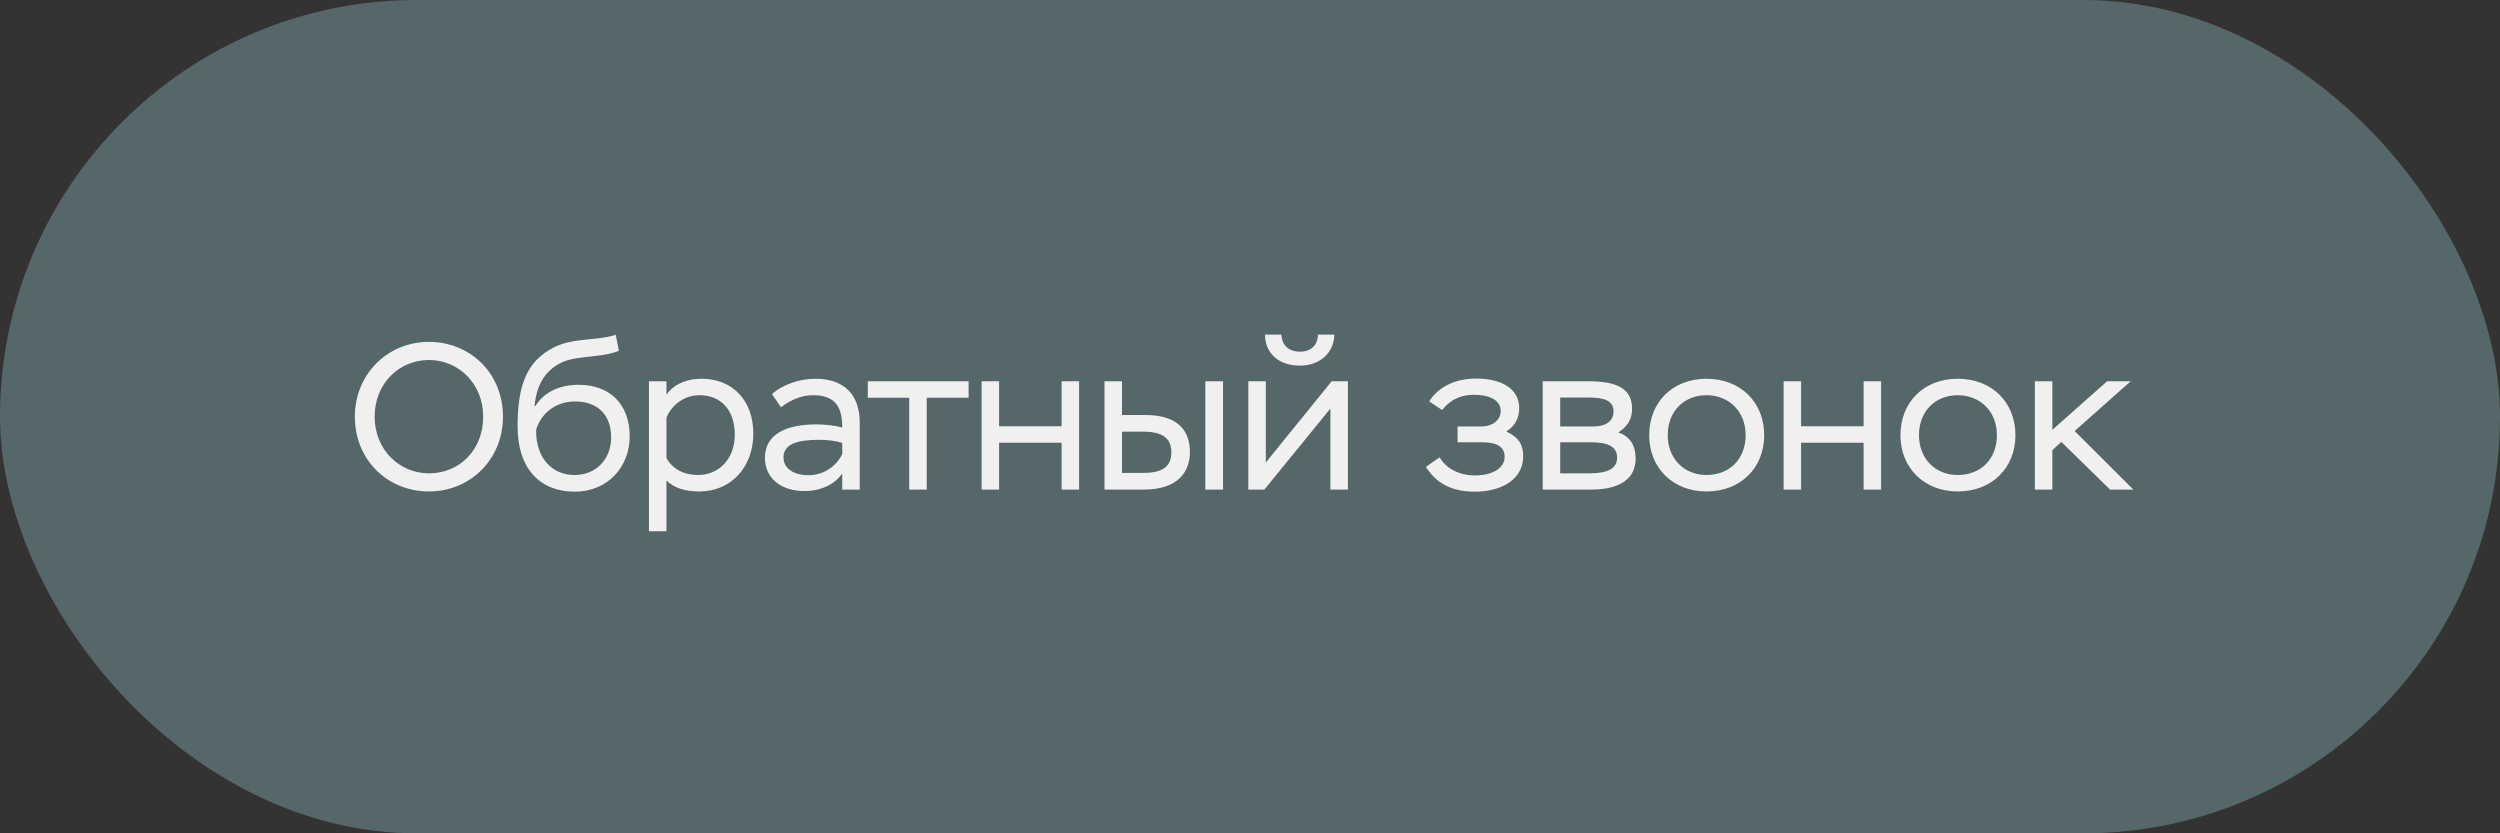
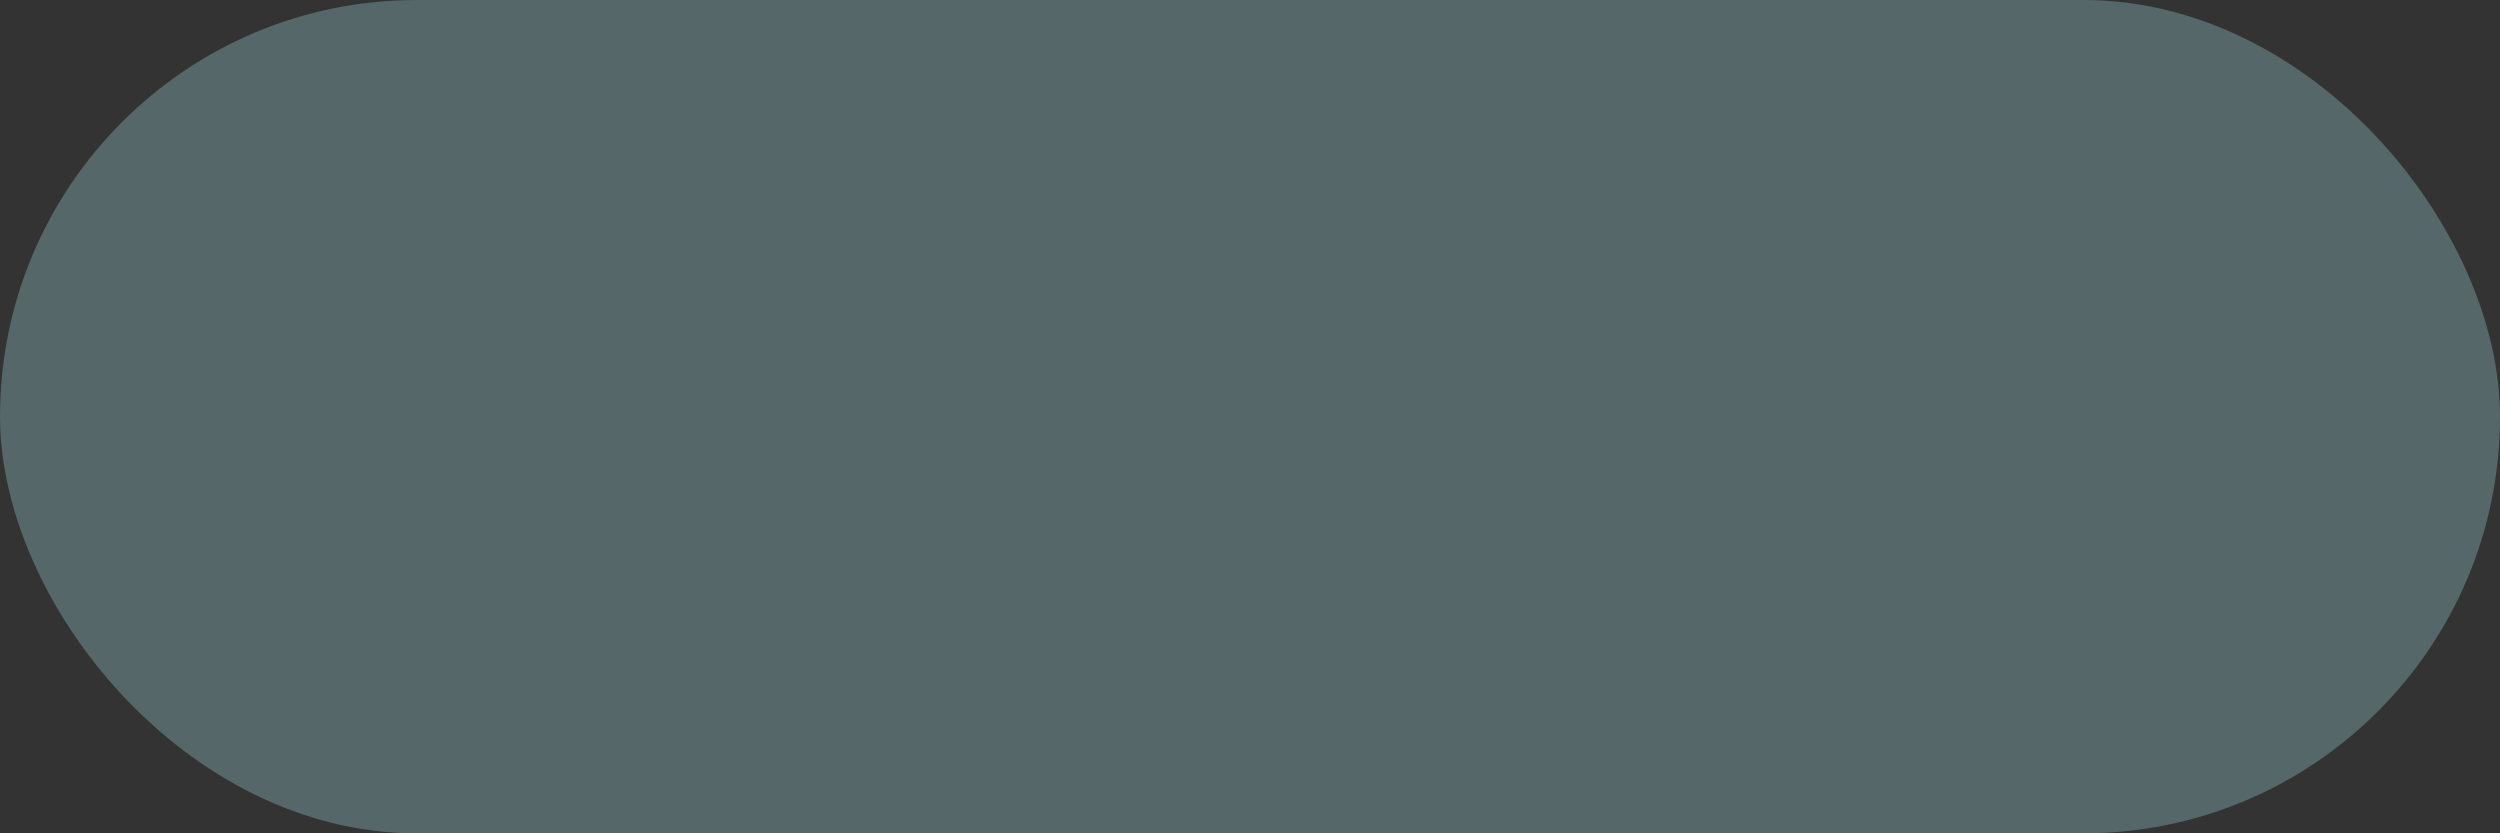
<svg xmlns="http://www.w3.org/2000/svg" width="240" height="80" viewBox="0 0 240 80" fill="none">
  <rect x="0" y="0" width="240" height="80" fill="#333333" stroke="none" />
  <rect width="240" height="80" rx="40" fill="#556768" />
-   <path d="M34.066 40C34.066 44.18 37.226 47.18 41.186 47.18C45.126 47.18 48.286 44.12 48.286 40C48.286 35.82 45.126 32.82 41.186 32.82C37.186 32.82 34.066 35.94 34.066 40ZM35.966 40C35.966 36.8 38.326 34.56 41.186 34.56C43.986 34.56 46.386 36.8 46.386 40C46.386 43.18 44.126 45.44 41.186 45.44C38.346 45.44 35.966 43.18 35.966 40ZM59.11 32.14C57.27 32.74 55.05 32.4 53.19 33.34C50.45 34.72 49.69 37.18 49.69 40.96C49.69 45 51.85 47.2 55.17 47.2C58.31 47.2 60.45 44.86 60.45 41.88C60.45 38.72 58.45 36.94 55.57 36.94C53.83 36.94 52.31 37.54 51.39 38.98L51.31 38.96C51.51 37.16 52.15 35.66 53.91 34.8C55.41 34.1 57.67 34.38 59.41 33.68L59.11 32.14ZM51.47 41.26C51.85 39.9 53.15 38.54 55.21 38.54C57.45 38.54 58.67 39.9 58.67 41.98C58.67 44.02 57.29 45.6 55.15 45.6C53.01 45.6 51.47 43.98 51.47 41.4V41.26ZM62.3 51H63.98V46.12C64.74 46.88 65.82 47.18 67.14 47.18C70.22 47.18 72.32 44.8 72.32 41.62C72.32 38.54 70.42 36.36 67.34 36.36C66.1 36.36 64.74 36.78 63.98 37.9V36.6H62.3V51ZM67.16 37.94C69.26 37.94 70.54 39.42 70.54 41.74C70.54 44 69.06 45.6 67 45.6C65.78 45.6 64.62 45.12 63.98 43.98V40.1C64.4 39.04 65.52 37.94 67.16 37.94ZM74.975 39.1C75.935 38.38 76.895 37.94 78.075 37.94C80.255 37.94 80.855 39.16 80.855 41.04C80.335 40.88 79.195 40.74 78.415 40.74C75.415 40.74 73.435 41.7 73.435 43.96C73.435 45.88 74.955 47.14 77.215 47.14C79.015 47.14 80.255 46.34 80.855 45.46V47H82.535V40.58C82.535 37.9 81.055 36.36 78.275 36.36C76.735 36.36 75.075 36.94 74.115 37.84L74.975 39.1ZM77.615 45.62C76.195 45.62 75.215 44.98 75.215 43.9C75.215 42.64 76.535 42.22 78.635 42.22C79.475 42.22 80.335 42.34 80.855 42.52V43.58C80.495 44.42 79.355 45.62 77.615 45.62ZM83.307 38.18H87.287V47H88.967V38.18H92.987V36.6H83.307V38.18ZM101.914 47H103.594V36.6H101.914V40.92H95.914V36.6H94.234V47H95.914V42.5H101.914V47ZM106.031 47H109.791C113.111 47 114.231 45.28 114.231 43.4C114.231 41.48 113.231 39.84 109.951 39.84H107.711V36.6H106.031V47ZM109.771 41.44C111.711 41.44 112.451 42.16 112.451 43.42C112.451 44.68 111.751 45.4 109.751 45.4H107.711V41.44H109.771ZM115.711 47H117.411V36.6H115.711V47ZM121.379 47L127.719 39.22V47H129.399V36.6H127.839L121.519 44.4V36.6H119.839V47H121.379ZM121.439 32.12C121.459 34 122.839 35.1 124.799 35.1C126.619 35.1 128.059 33.96 128.099 32.12H126.519C126.519 33.08 125.899 33.76 124.799 33.76C123.659 33.76 123.039 33.08 123.019 32.12H121.439ZM141.587 47.2C144.207 47.2 146.227 45.98 146.227 43.8C146.227 42.76 145.867 42.02 144.607 41.42C145.447 40.9 145.847 40.12 145.847 39.18C145.847 37.46 144.347 36.34 141.687 36.34C139.307 36.34 137.807 37.5 137.207 38.54L138.447 39.36C139.047 38.62 139.907 37.9 141.527 37.9C142.947 37.9 144.067 38.4 144.067 39.44C144.067 40.38 143.207 40.94 142.247 40.94H139.927V42.46H142.367C143.707 42.46 144.447 42.92 144.447 43.84C144.447 44.98 143.207 45.64 141.607 45.64C140.007 45.64 138.787 44.92 138.207 43.9L136.887 44.82C137.787 46.26 139.187 47.2 141.587 47.2ZM148.101 47H152.741C155.481 47 157.021 45.98 157.021 44.02C157.021 42.78 156.481 41.86 155.341 41.52C156.181 41 156.681 40.3 156.681 39.26C156.681 37.3 155.261 36.6 152.421 36.6H148.101V47ZM152.761 42.46C154.421 42.46 155.241 42.9 155.241 43.94C155.241 45 154.321 45.44 152.561 45.44H149.781V42.46H152.761ZM152.361 38.16C153.841 38.16 154.901 38.36 154.901 39.5C154.901 40.44 154.161 40.94 152.941 40.94H149.781V38.16H152.361ZM158.322 41.78C158.322 44.92 160.602 47.18 163.822 47.18C167.102 47.18 169.362 44.92 169.362 41.78C169.362 38.62 167.102 36.36 163.822 36.36C160.562 36.36 158.322 38.62 158.322 41.78ZM160.102 41.78C160.102 39.46 161.682 37.94 163.822 37.94C165.962 37.94 167.582 39.48 167.582 41.78C167.582 44.06 166.042 45.6 163.822 45.6C161.642 45.6 160.102 44 160.102 41.78ZM178.906 47H180.586V36.6H178.906V40.92H172.906V36.6H171.226V47H172.906V42.5H178.906V47ZM182.443 41.78C182.443 44.92 184.723 47.18 187.943 47.18C191.223 47.18 193.483 44.92 193.483 41.78C193.483 38.62 191.223 36.36 187.943 36.36C184.683 36.36 182.443 38.62 182.443 41.78ZM184.223 41.78C184.223 39.46 185.803 37.94 187.943 37.94C190.083 37.94 191.703 39.48 191.703 41.78C191.703 44.06 190.163 45.6 187.943 45.6C185.763 45.6 184.223 44 184.223 41.78ZM195.347 47H197.027V43.22L197.887 42.42L202.567 47H204.807L199.167 41.38L204.547 36.6H202.287L197.027 41.26V36.6H195.347V47Z" fill="#F0F0F0" />
</svg>